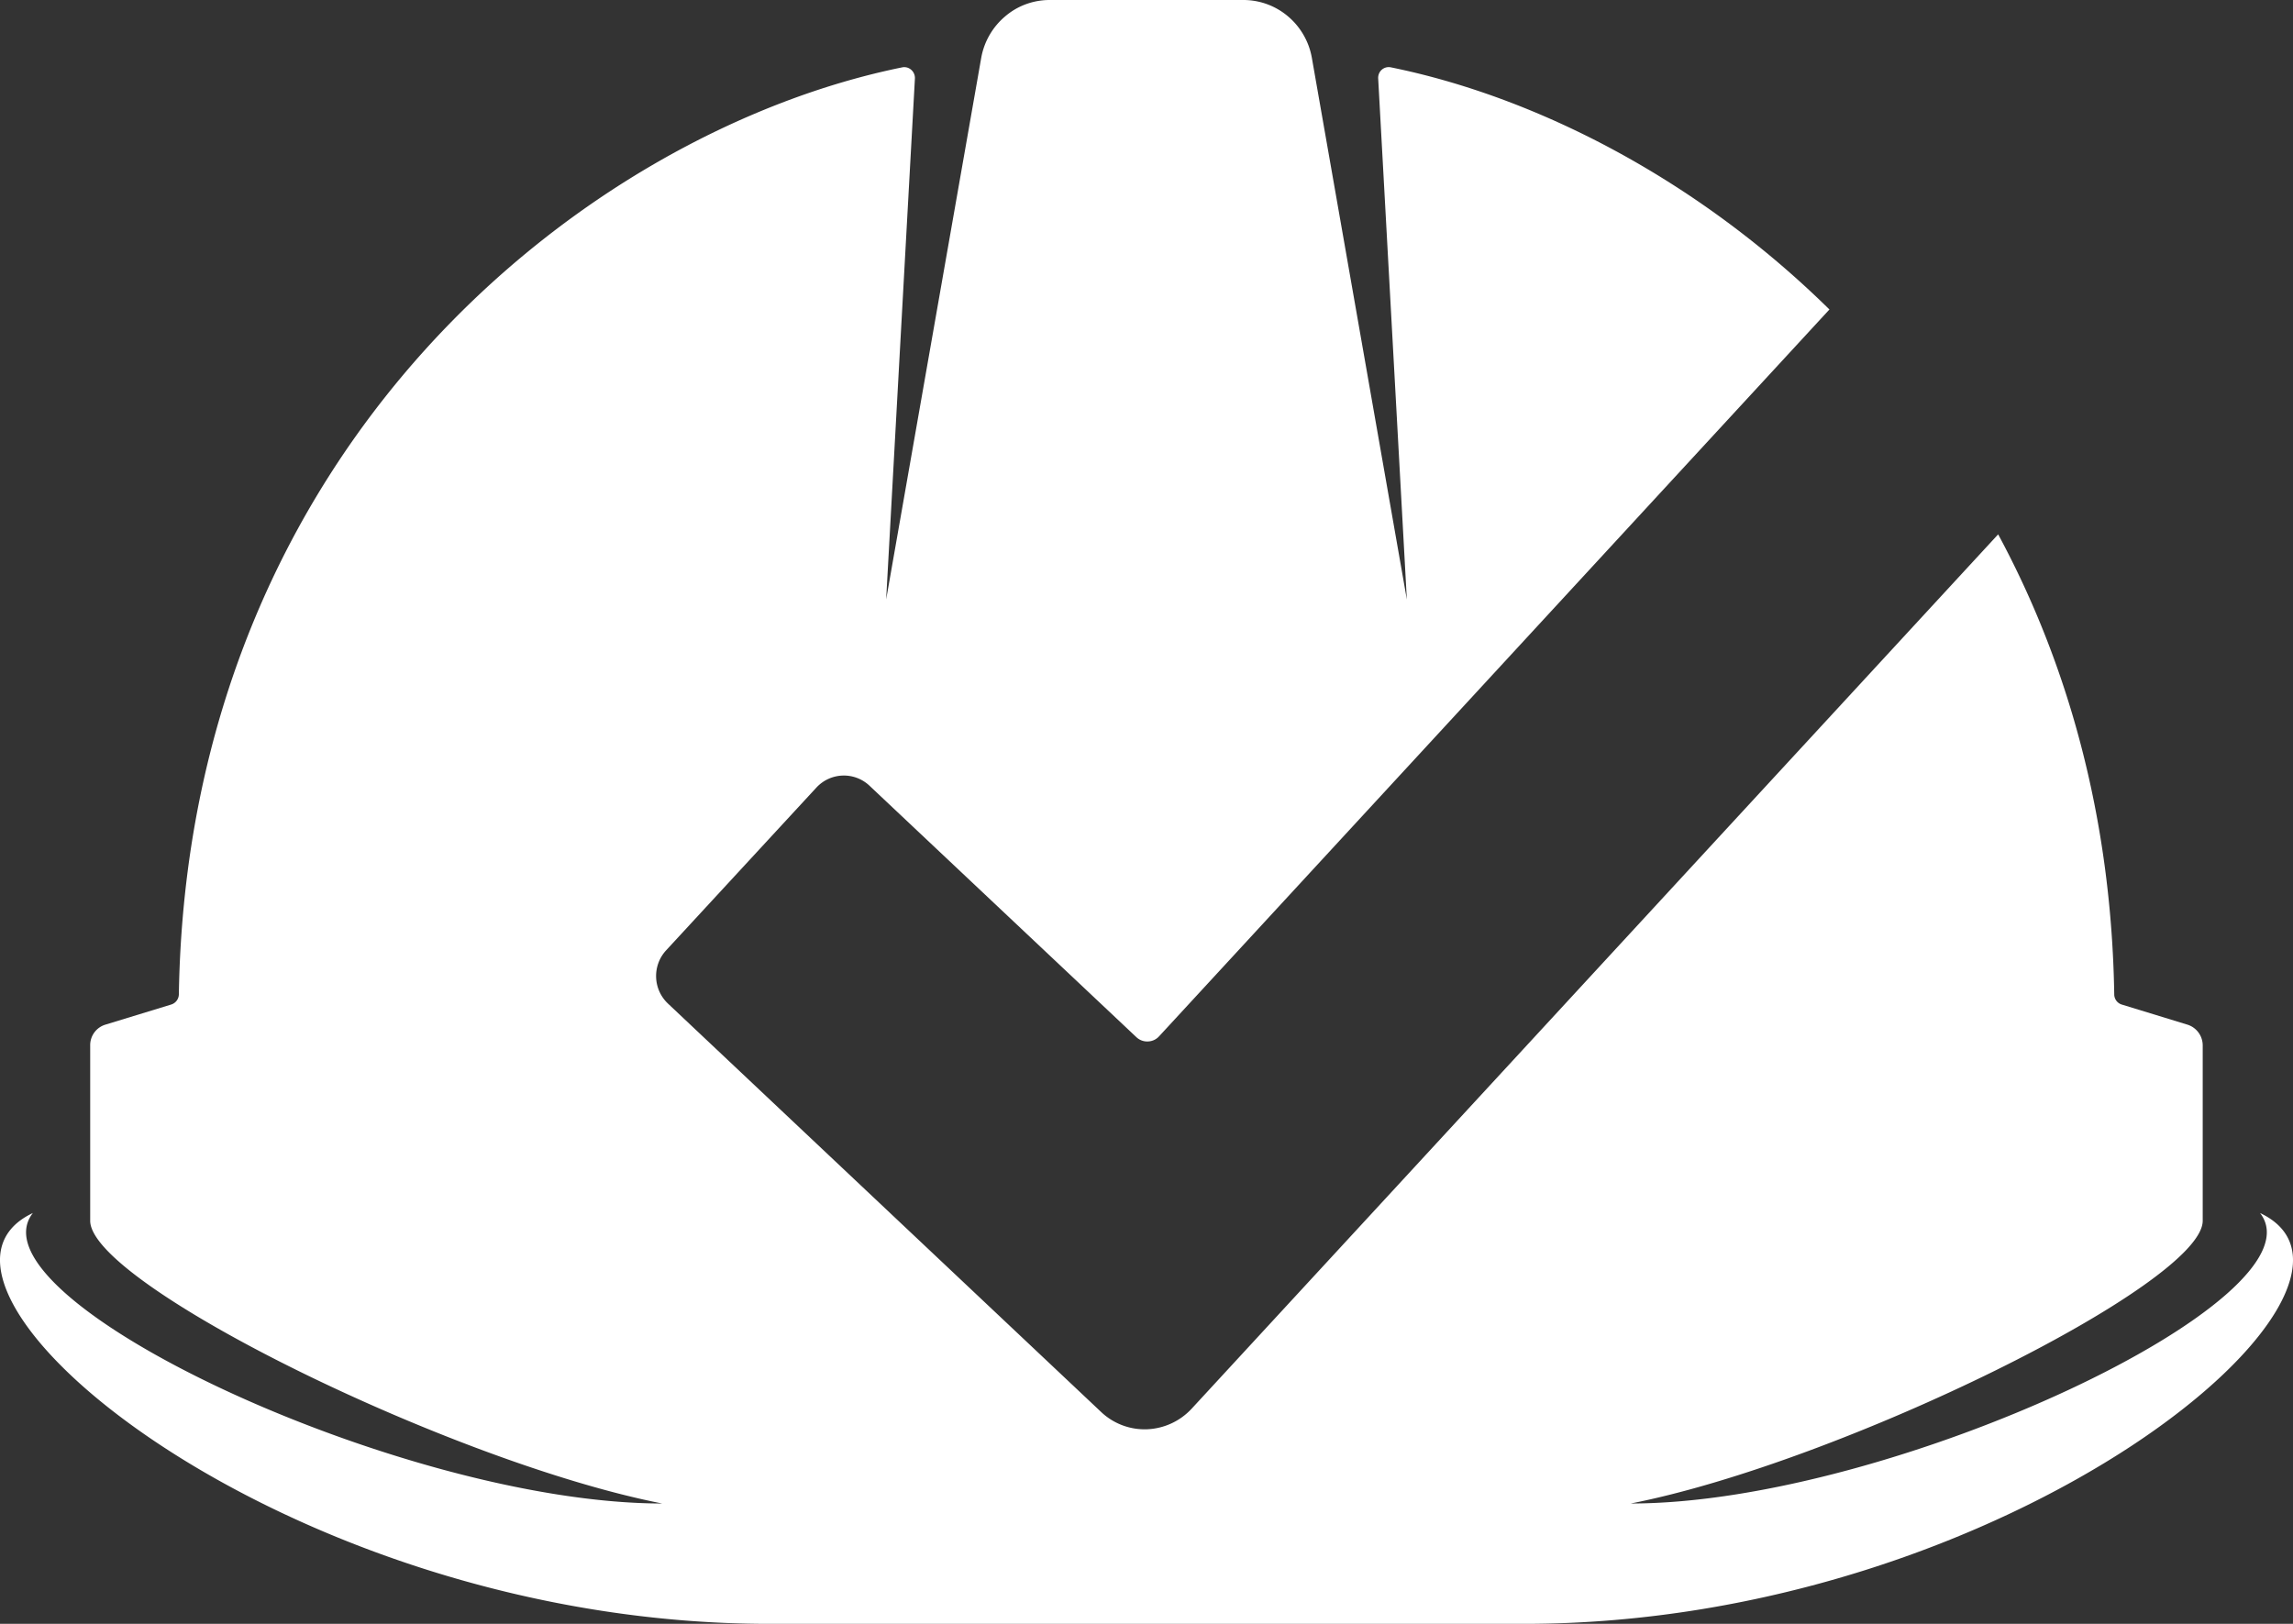
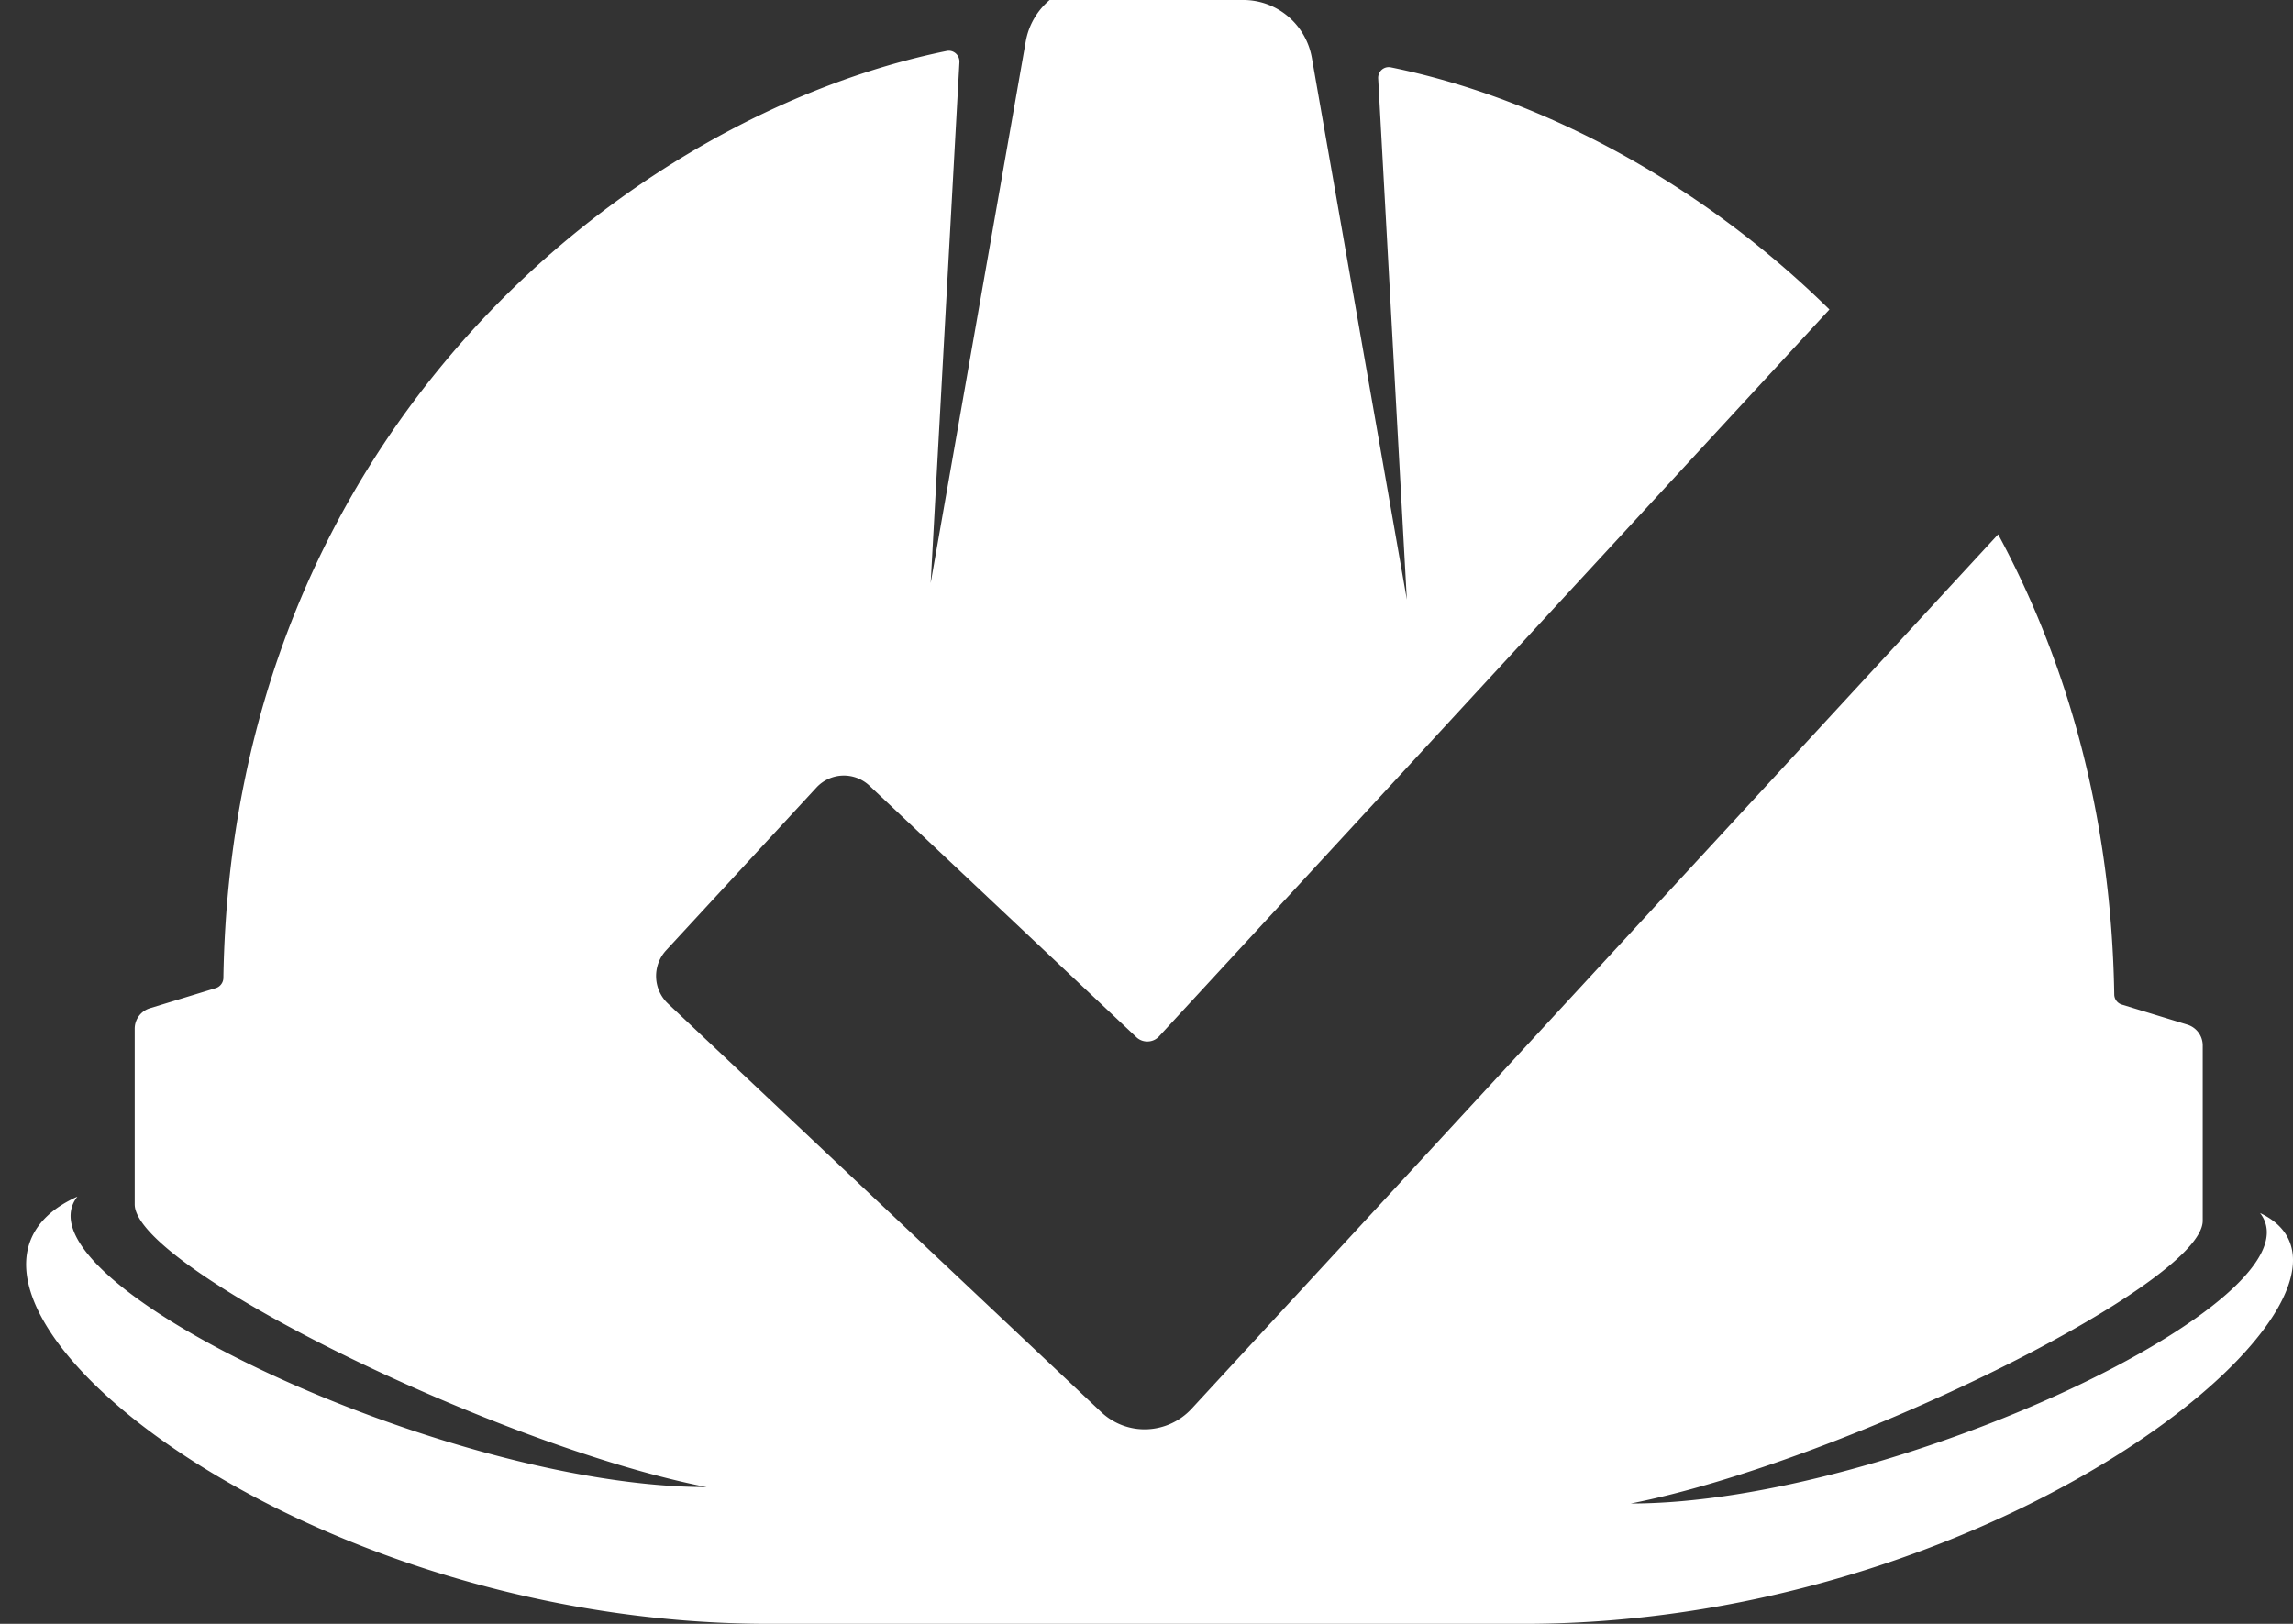
<svg xmlns="http://www.w3.org/2000/svg" width="24" height="17" fill="none">
  <rect width="100%" height="100%" fill="#333333" stroke="none" />
-   <path d="M23.655 12.699c.694.89-3.858 3.041-6.586 3.041 2.196-.431 5.986-2.296 5.986-2.96v-1.836a.228.228 0 0 0-.16-.217l-.686-.21a.112.112 0 0 1-.08-.106c-.03-1.866-.492-3.476-1.215-4.817l-8.441 9.153a.673.673 0 0 1-.468.216.662.662 0 0 1-.482-.183l-4.53-4.272a.397.397 0 0 1-.02-.56l1.573-1.704a.391.391 0 0 1 .553-.02l2.795 2.634a.165.165 0 0 0 .12.045.164.164 0 0 0 .117-.053l7.017-7.61c-1.402-1.38-3.09-2.23-4.59-2.535a.11.11 0 0 0-.125.067.115.115 0 0 0-.008.051l.3 5.454-.994-5.67a.736.736 0 0 0-.249-.435.722.722 0 0 0-.467-.172h-2.029c-.17 0-.336.06-.466.172a.737.737 0 0 0-.25.434l-.995 5.67.301-5.453a.114.114 0 0 0-.082-.116.11.11 0 0 0-.05-.002c-3.286.667-7.48 3.95-7.572 9.706a.114.114 0 0 1-.082.106l-.687.21a.224.224 0 0 0-.159.216v1.837c0 .664 3.79 2.529 5.986 2.96-2.726 0-7.28-2.15-6.586-3.041C-1.253 13.453 2.947 17 8.052 17h7.9c5.102 0 9.303-3.547 7.703-4.301Z" fill="#fff" />
+   <path d="M23.655 12.699c.694.89-3.858 3.041-6.586 3.041 2.196-.431 5.986-2.296 5.986-2.96v-1.836a.228.228 0 0 0-.16-.217l-.686-.21a.112.112 0 0 1-.08-.106c-.03-1.866-.492-3.476-1.215-4.817l-8.441 9.153a.673.673 0 0 1-.468.216.662.662 0 0 1-.482-.183l-4.53-4.272a.397.397 0 0 1-.02-.56l1.573-1.704a.391.391 0 0 1 .553-.02l2.795 2.634a.165.165 0 0 0 .12.045.164.164 0 0 0 .117-.053l7.017-7.61c-1.402-1.38-3.09-2.23-4.59-2.535a.11.11 0 0 0-.125.067.115.115 0 0 0-.008.051l.3 5.454-.994-5.67a.736.736 0 0 0-.249-.435.722.722 0 0 0-.467-.172h-2.029a.737.737 0 0 0-.25.434l-.995 5.67.301-5.453a.114.114 0 0 0-.082-.116.11.11 0 0 0-.05-.002c-3.286.667-7.48 3.95-7.572 9.706a.114.114 0 0 1-.082.106l-.687.21a.224.224 0 0 0-.159.216v1.837c0 .664 3.79 2.529 5.986 2.96-2.726 0-7.28-2.15-6.586-3.041C-1.253 13.453 2.947 17 8.052 17h7.9c5.102 0 9.303-3.547 7.703-4.301Z" fill="#fff" />
</svg>